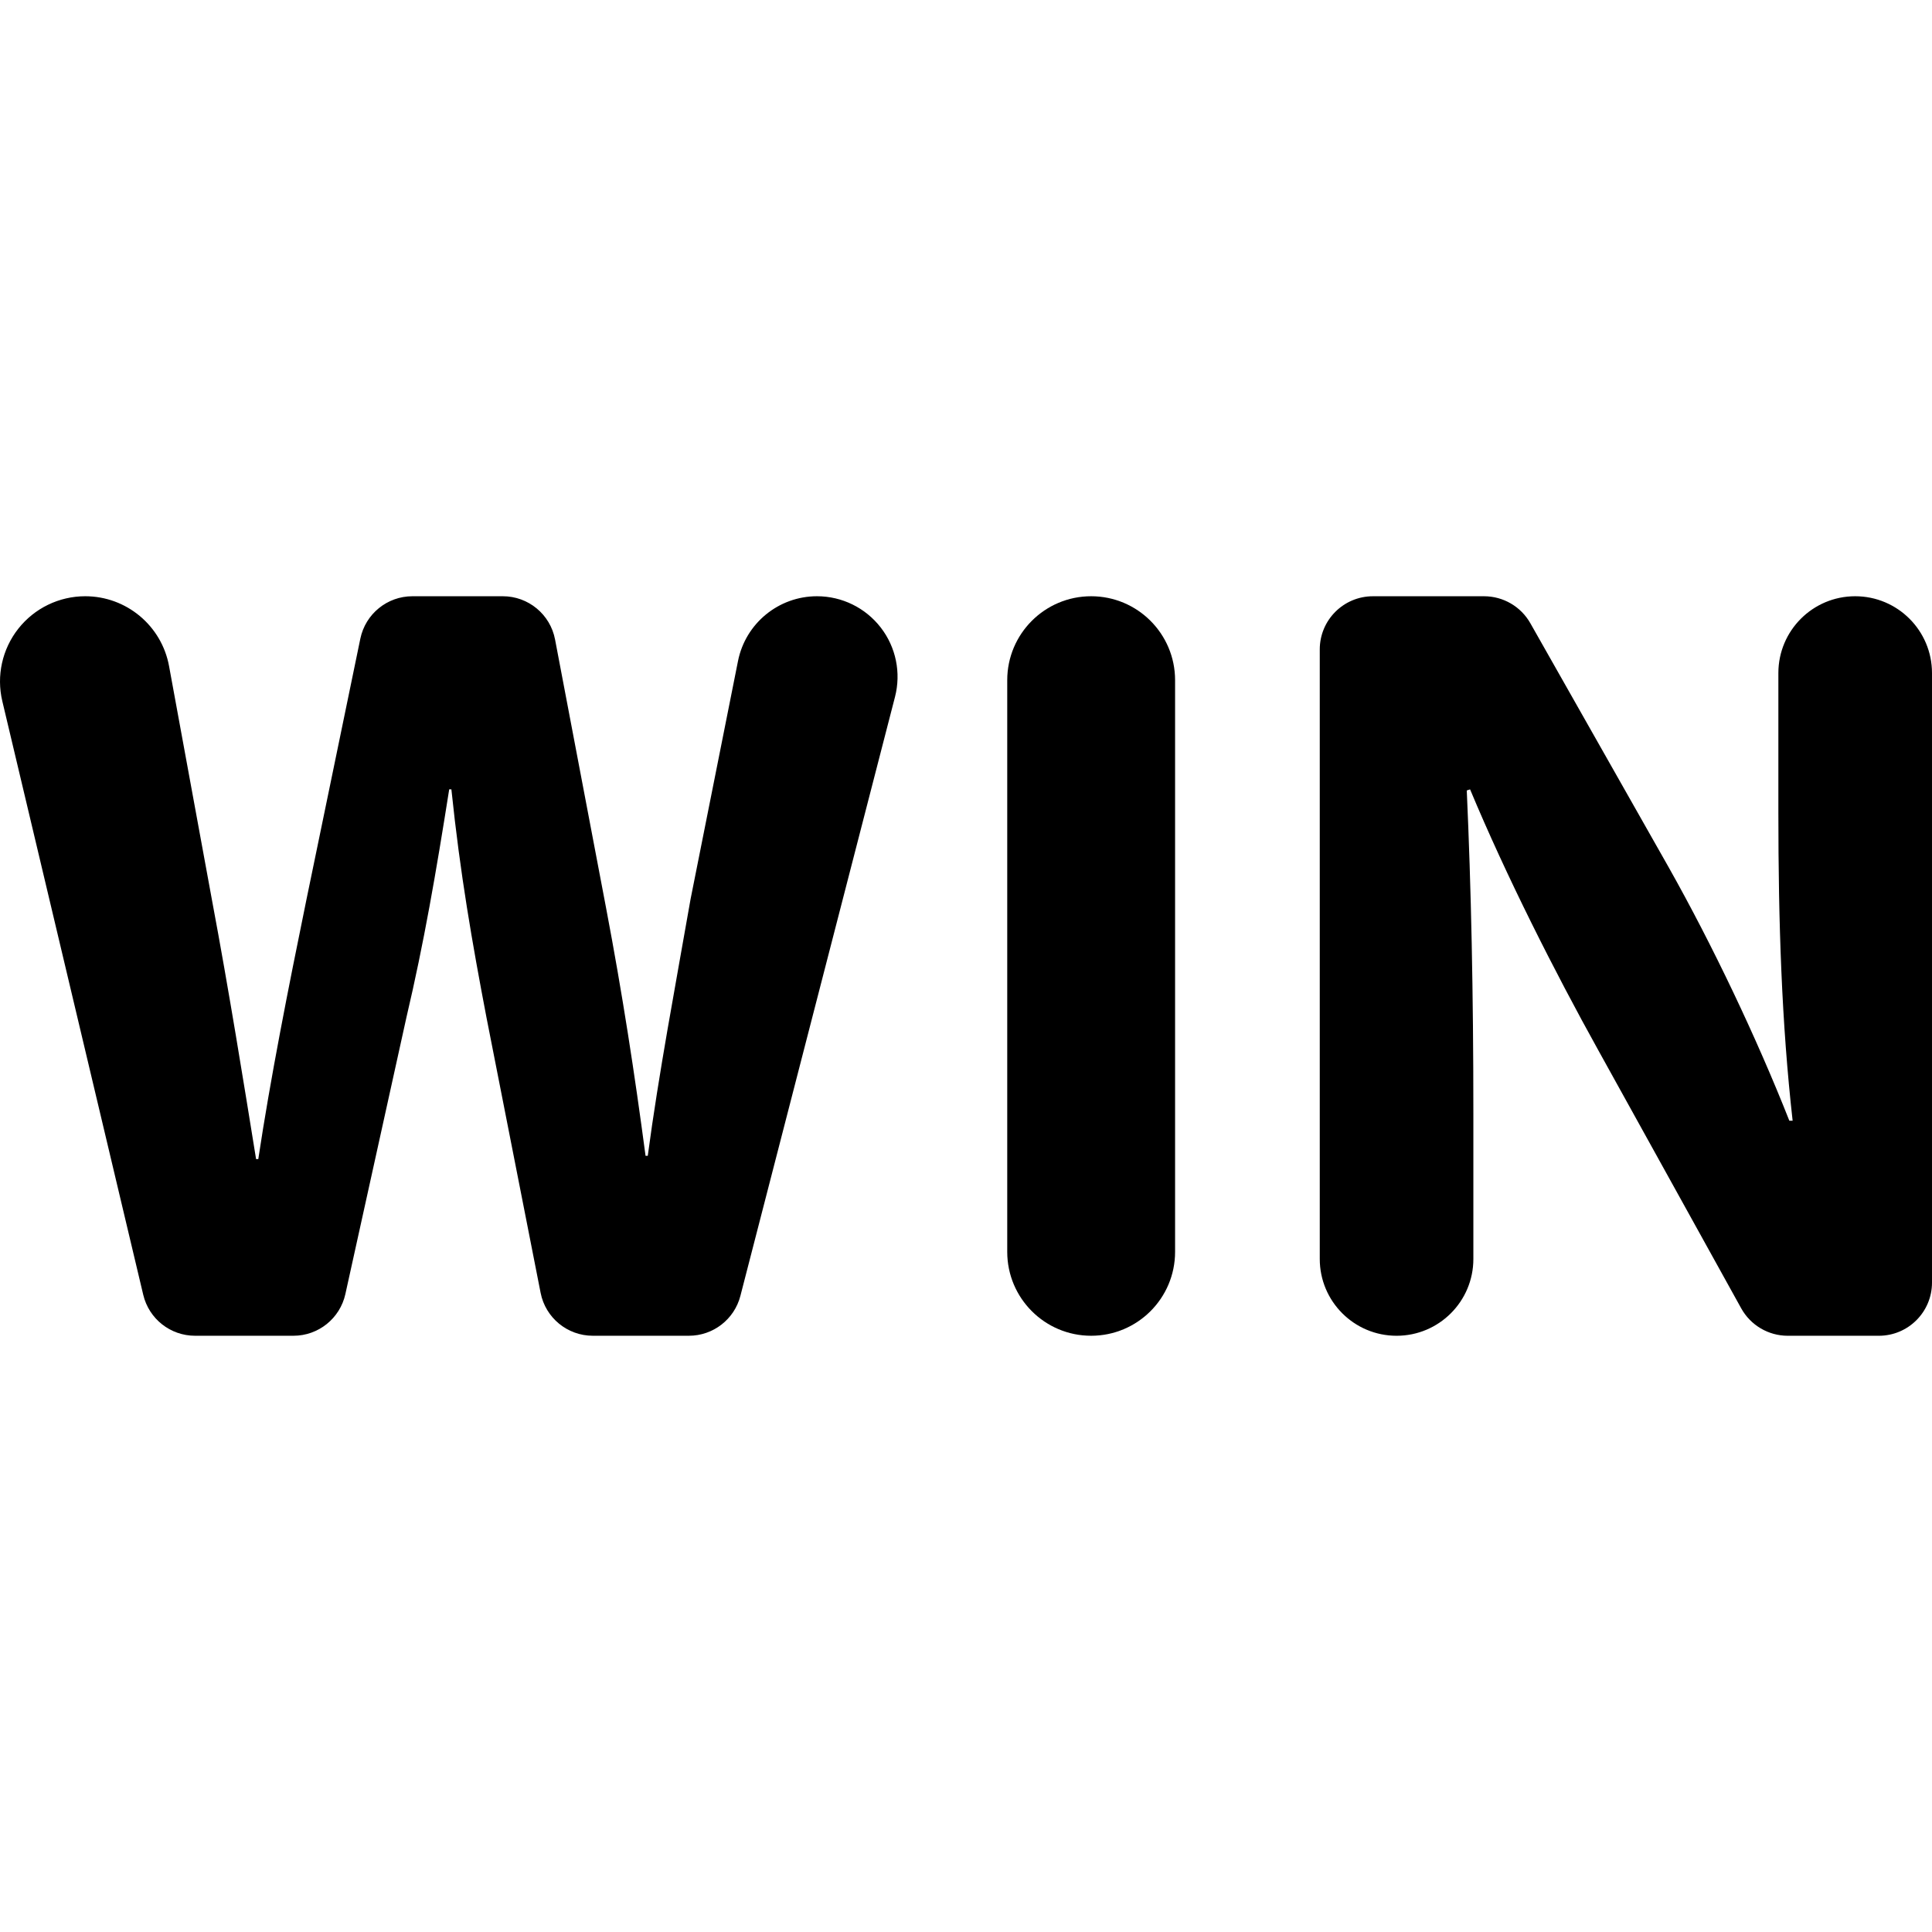
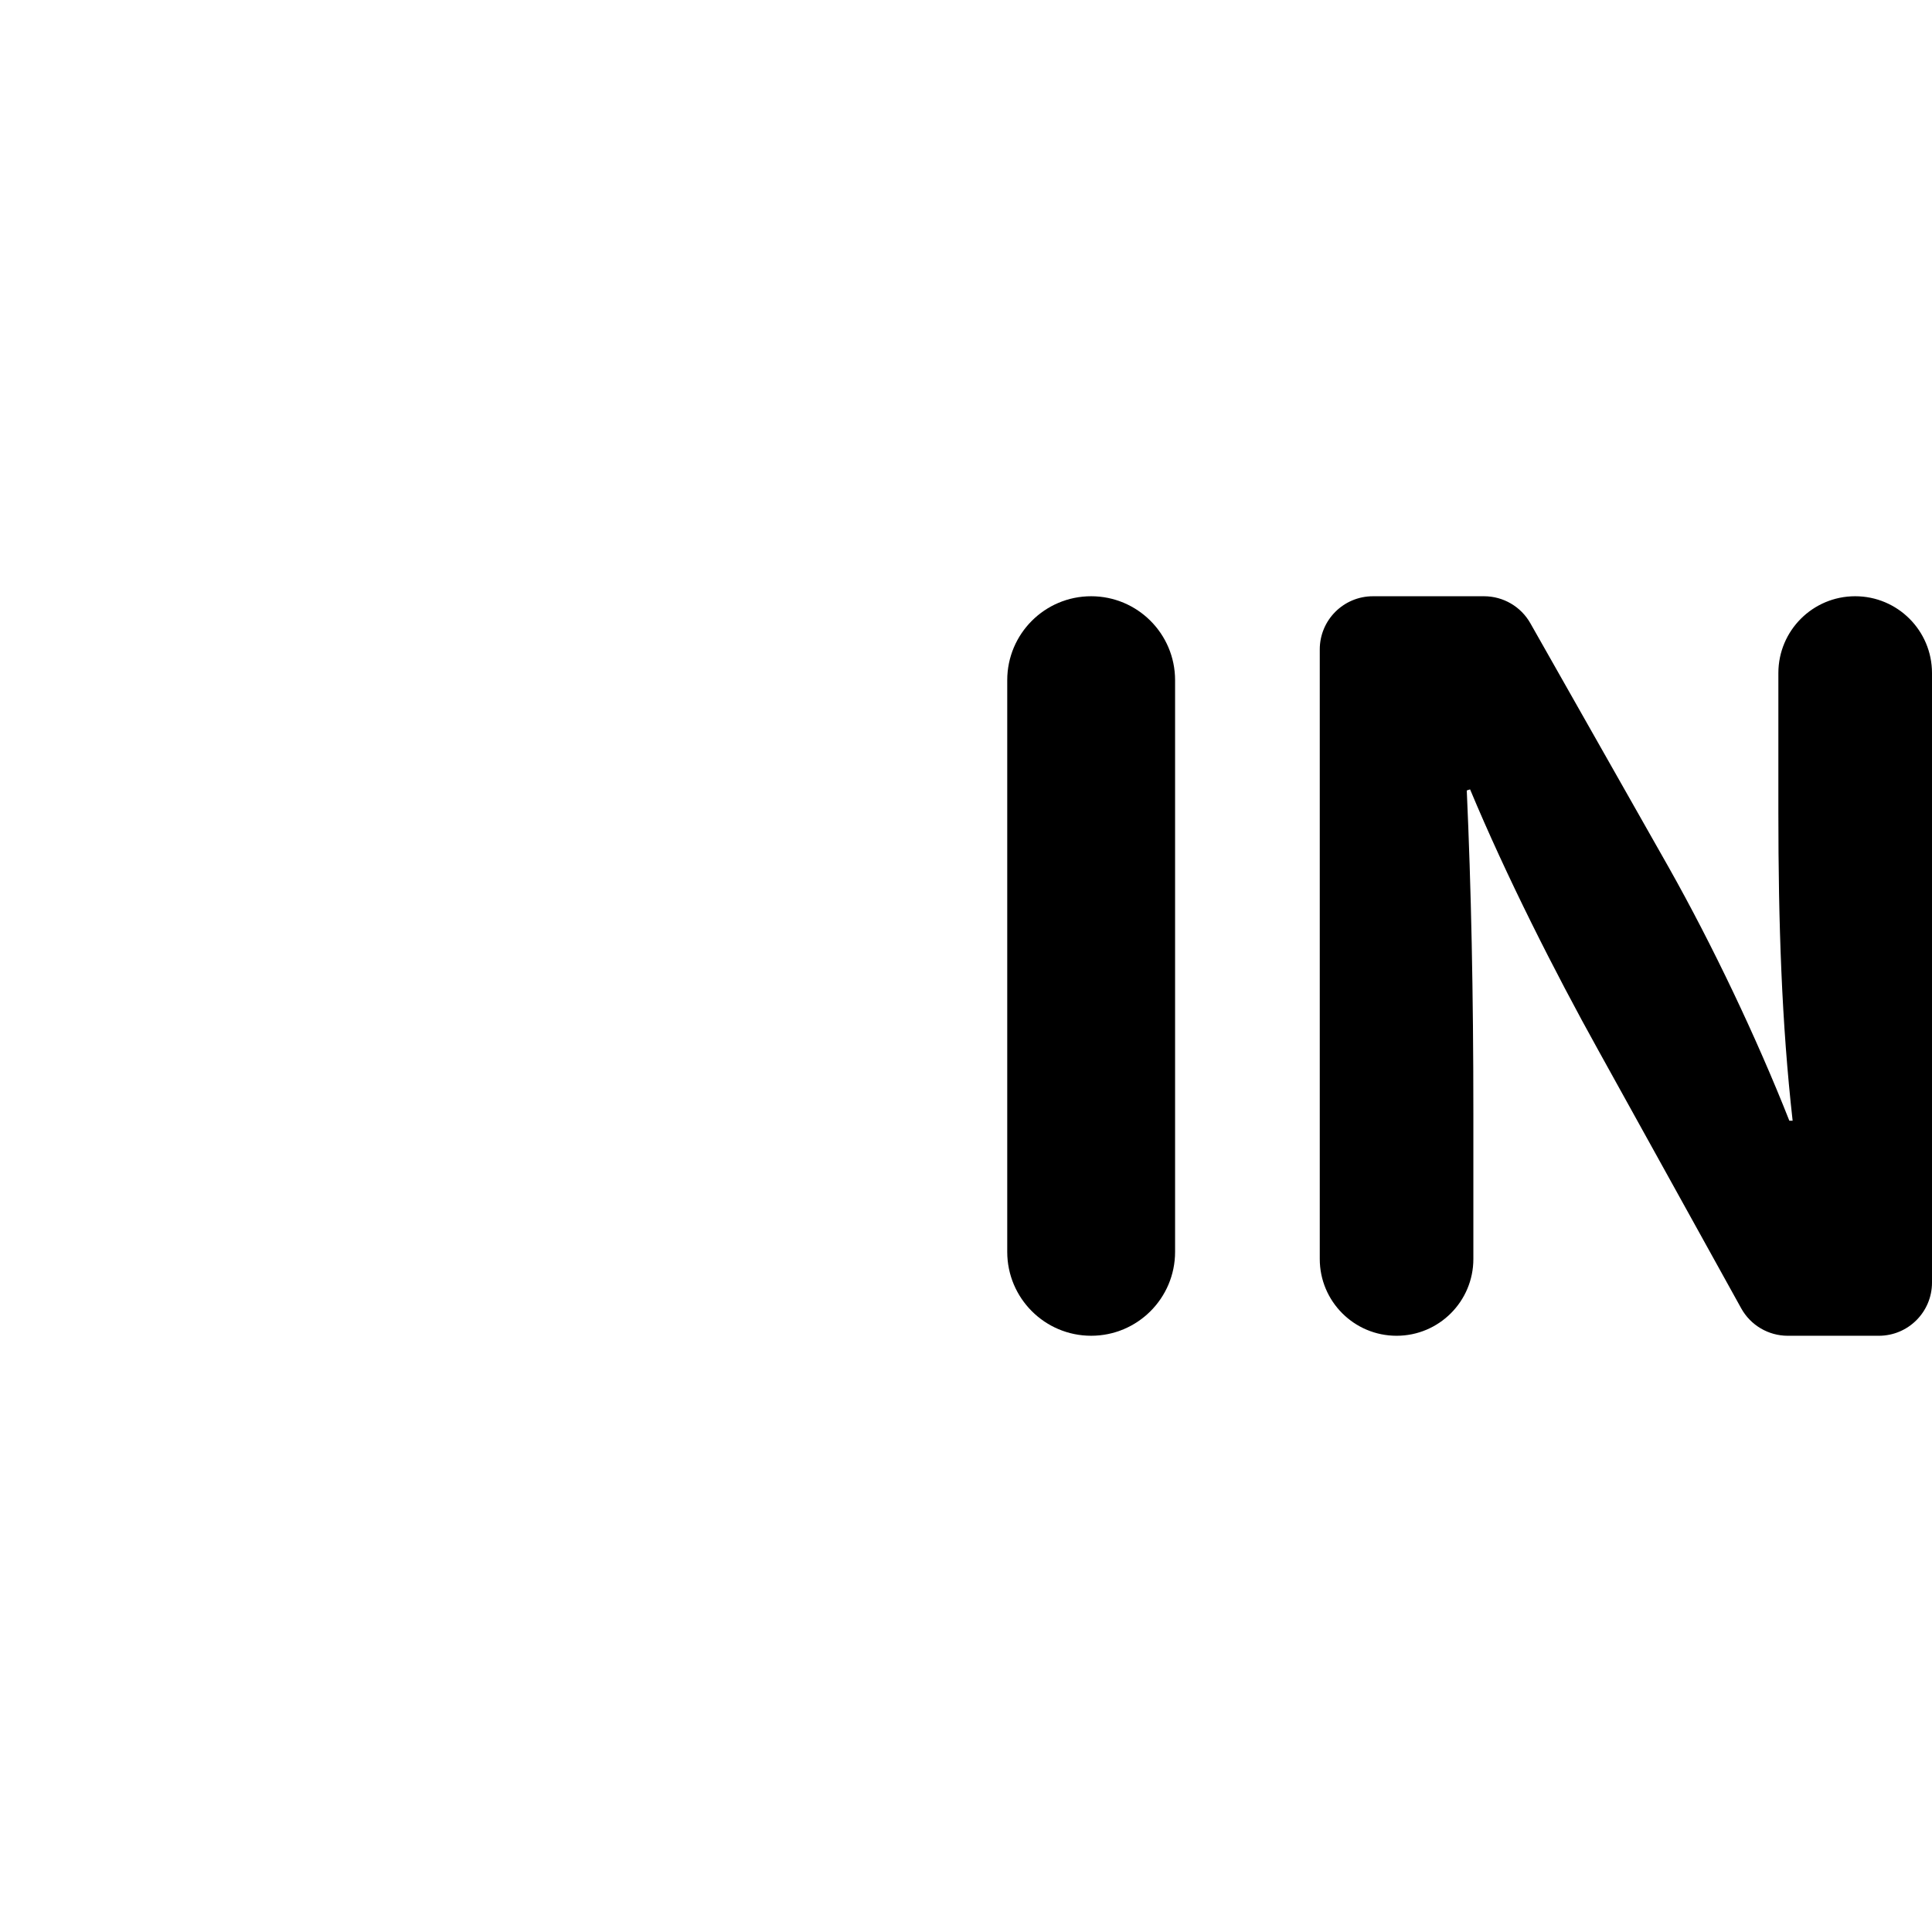
<svg xmlns="http://www.w3.org/2000/svg" fill="#000000" height="800px" width="800px" version="1.1" id="Capa_1" viewBox="0 0 448.881 448.881" xml:space="preserve">
  <g>
-     <path d="M189.82,138.531c-8.92,0-16.611,6.307-18.353,15.055l-11.019,55.306c-3.569,20.398-7.394,40.53-9.946,59.652h-0.513   c-2.543-19.122-5.35-37.474-9.176-57.615l-11.85-62.35c-1.112-5.832-6.206-10.048-12.139-10.048H95.819   c-5.854,0-10.909,4.114-12.099,9.853l-12.497,60.507c-4.332,21.159-8.414,41.805-11.213,60.413h-0.513   c-2.8-17.332-6.369-39.511-10.196-59.901l-10.024-54.643c-1.726-9.403-9.922-16.23-19.479-16.23c-6.05,0-11.774,2.77-15.529,7.52   c-3.755,4.751-5.133,10.965-3.733,16.851l32.747,137.944c1.322,5.568,6.299,9.503,12.022,9.503h22.878   c5.792,0,10.809-4.028,12.061-9.689l14.176-64.241c4.083-17.334,6.883-33.648,9.946-53.019h0.507   c2.037,19.627,4.845,35.685,8.157,53.019l12.574,63.96c1.136,5.794,6.222,9.97,12.125,9.97h22.325   c5.638,0,10.561-3.811,11.968-9.269l35.919-139.158c1.446-5.607,0.225-11.564-3.321-16.136   C201.072,141.207,195.612,138.531,189.82,138.531z" />
    <path d="M253.516,138.531c-10.763,0-19.495,8.734-19.495,19.503v132.821c0,10.763,8.732,19.495,19.495,19.495   c10.771,0,19.503-8.732,19.503-19.495V158.034C273.019,147.265,264.287,138.531,253.516,138.531z" />
    <path d="M431.034,138.531c-9.861,0-17.847,7.995-17.847,17.847v32.373c0,25.748,0.761,48.945,3.313,71.637h-0.763   c-7.652-19.379-17.847-40.786-28.041-58.891l-32.14-56.704c-2.193-3.865-6.299-6.26-10.747-6.26h-25.818   c-6.827,0-12.357,5.529-12.357,12.357v141.615c0,9.86,7.987,17.847,17.847,17.847c9.853,0,17.84-7.987,17.84-17.847v-33.905   c0-28.042-0.514-52.258-1.532-74.941l0.769-0.256c8.406,20.141,19.627,42.318,29.823,60.671l33.174,59.909   c2.177,3.927,6.321,6.369,10.809,6.369h21.159c6.828,0,12.357-5.53,12.357-12.357V156.378   C448.881,146.526,440.894,138.531,431.034,138.531z" />
  </g>
</svg>